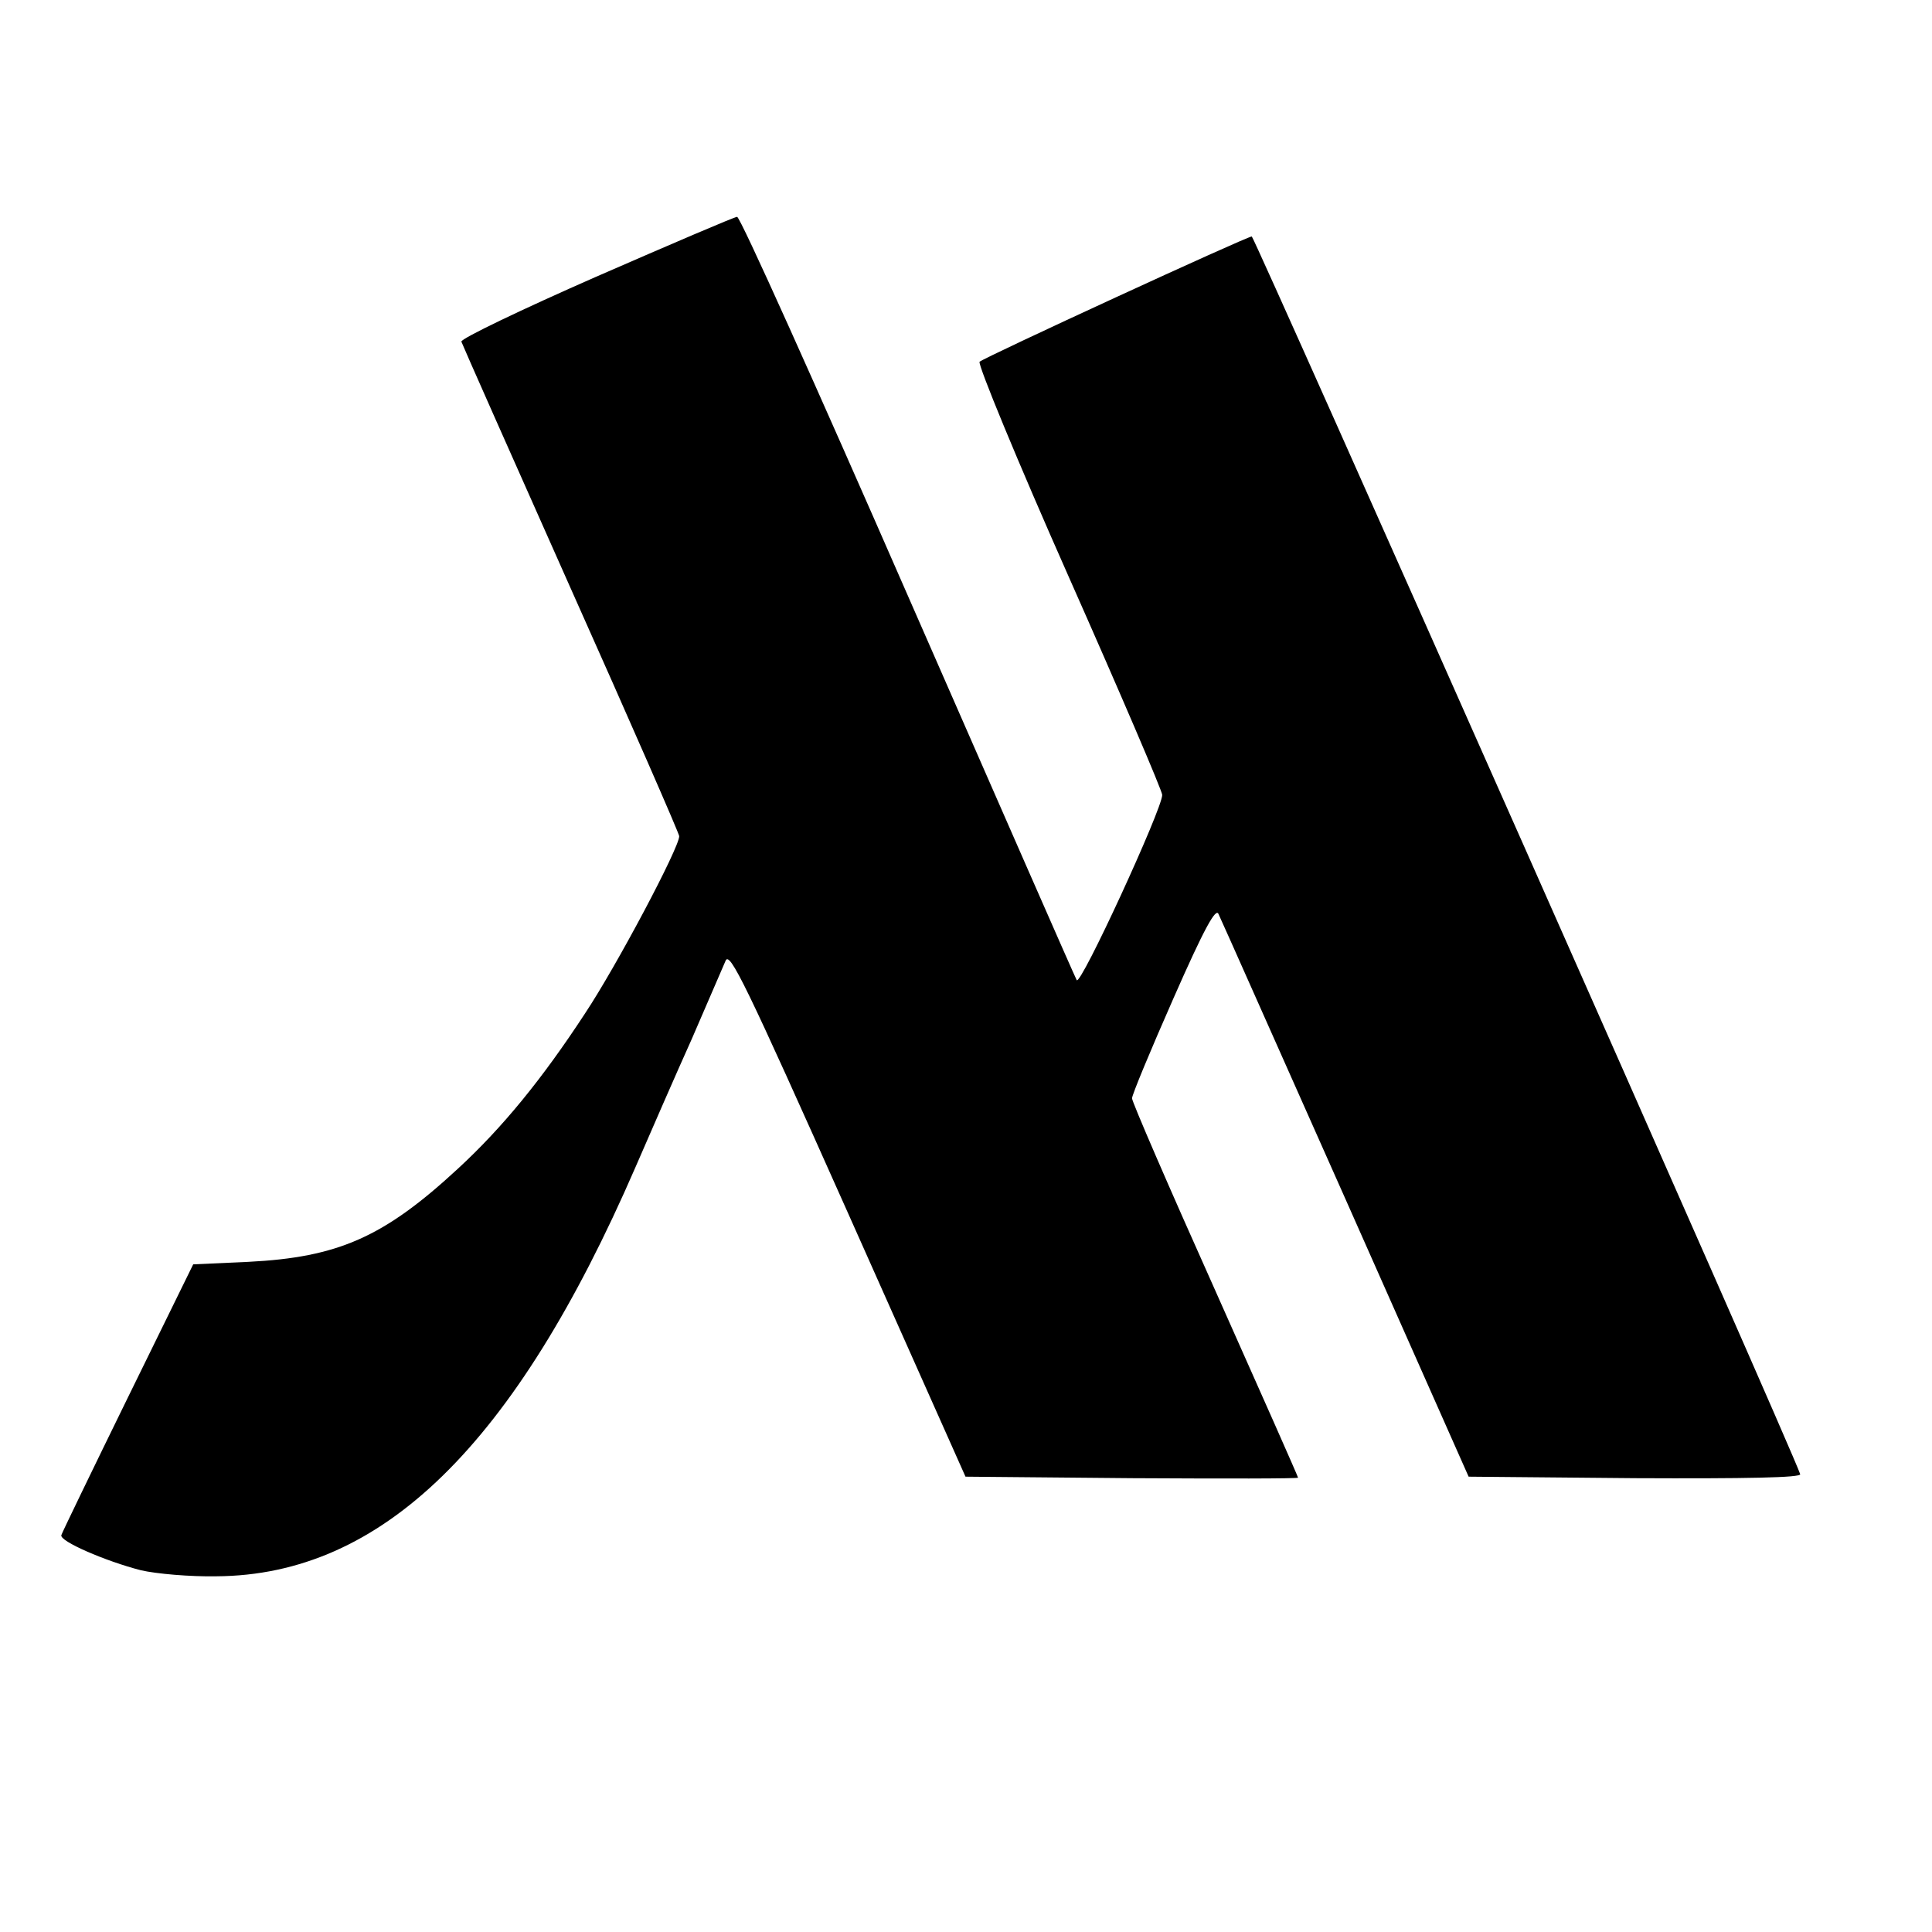
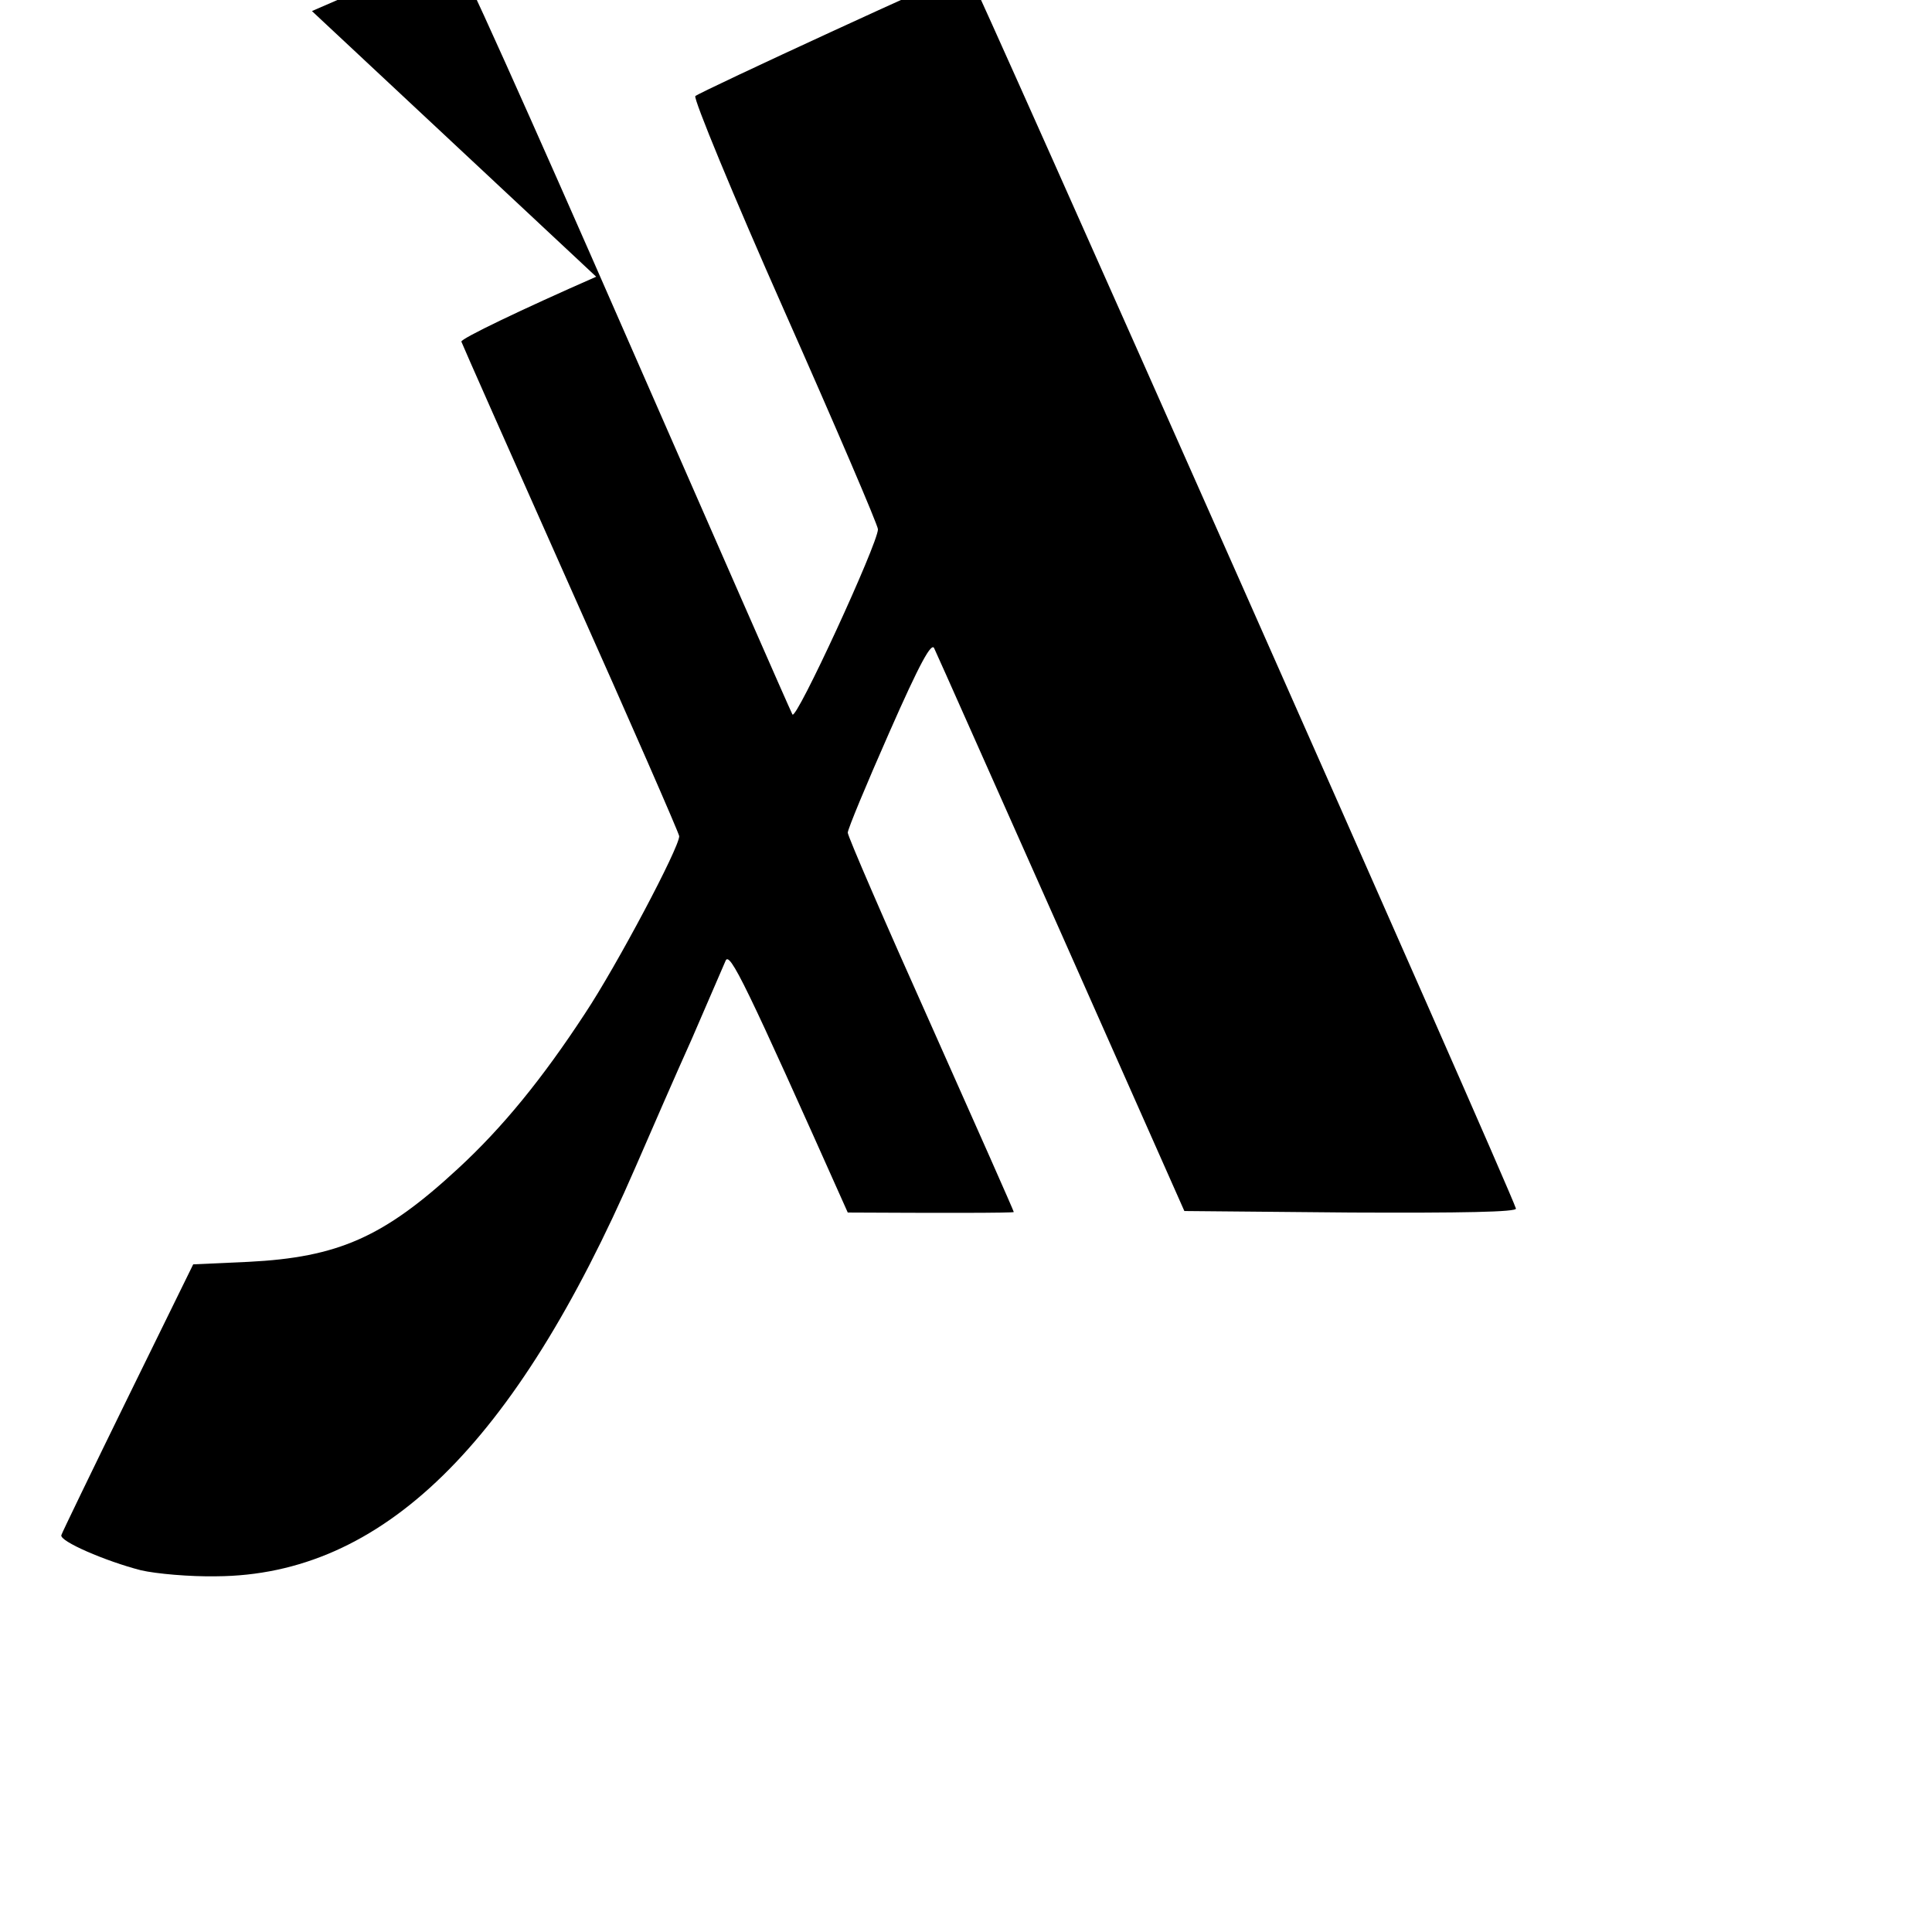
<svg xmlns="http://www.w3.org/2000/svg" version="1.0" width="384pt" height="384pt" viewBox="0 0 384 384" preserveAspectRatio="xMidYMid meet">
  <g transform="translate(0,384) scale(0.1,-0.1)" fill="#000000" stroke="none">
-     <path d="M1185 3290 c-148 -65 -269 -123 -268 -129 2 -6 100 -227 218 -492 118 -264 215 -486 215 -491 0 -23 -124 -257 -187 -352 -85 -130 -164 -227 -253 -309 -147 -136 -238 -176 -416 -185 l-110 -5 -130 -265 c-71 -145 -131 -269 -132 -273 -5 -12 88 -52 158 -70 30 -7 98 -13 150 -12 329 2 593 260 833 813 30 69 80 184 112 255 31 72 61 141 67 155 8 21 39 -43 243 -500 l234 -525 331 -3 c181 -1 330 -1 330 1 0 2 -74 169 -165 373 -91 203 -165 374 -165 381 0 7 37 96 82 198 62 141 85 182 90 168 5 -10 118 -265 253 -568 l244 -550 331 -3 c220 -1 331 1 328 8 -16 50 -1085 2460 -1090 2460 -10 0 -531 -240 -541 -249 -4 -5 75 -197 177 -427 102 -230 186 -426 186 -434 0 -28 -163 -382 -170 -368 -4 7 -155 352 -336 765 -181 414 -333 753 -339 752 -5 0 -131 -54 -280 -119z" />
+     <path d="M1185 3290 c-148 -65 -269 -123 -268 -129 2 -6 100 -227 218 -492 118 -264 215 -486 215 -491 0 -23 -124 -257 -187 -352 -85 -130 -164 -227 -253 -309 -147 -136 -238 -176 -416 -185 l-110 -5 -130 -265 c-71 -145 -131 -269 -132 -273 -5 -12 88 -52 158 -70 30 -7 98 -13 150 -12 329 2 593 260 833 813 30 69 80 184 112 255 31 72 61 141 67 155 8 21 39 -43 243 -500 c181 -1 330 -1 330 1 0 2 -74 169 -165 373 -91 203 -165 374 -165 381 0 7 37 96 82 198 62 141 85 182 90 168 5 -10 118 -265 253 -568 l244 -550 331 -3 c220 -1 331 1 328 8 -16 50 -1085 2460 -1090 2460 -10 0 -531 -240 -541 -249 -4 -5 75 -197 177 -427 102 -230 186 -426 186 -434 0 -28 -163 -382 -170 -368 -4 7 -155 352 -336 765 -181 414 -333 753 -339 752 -5 0 -131 -54 -280 -119z" />
  </g>
</svg>